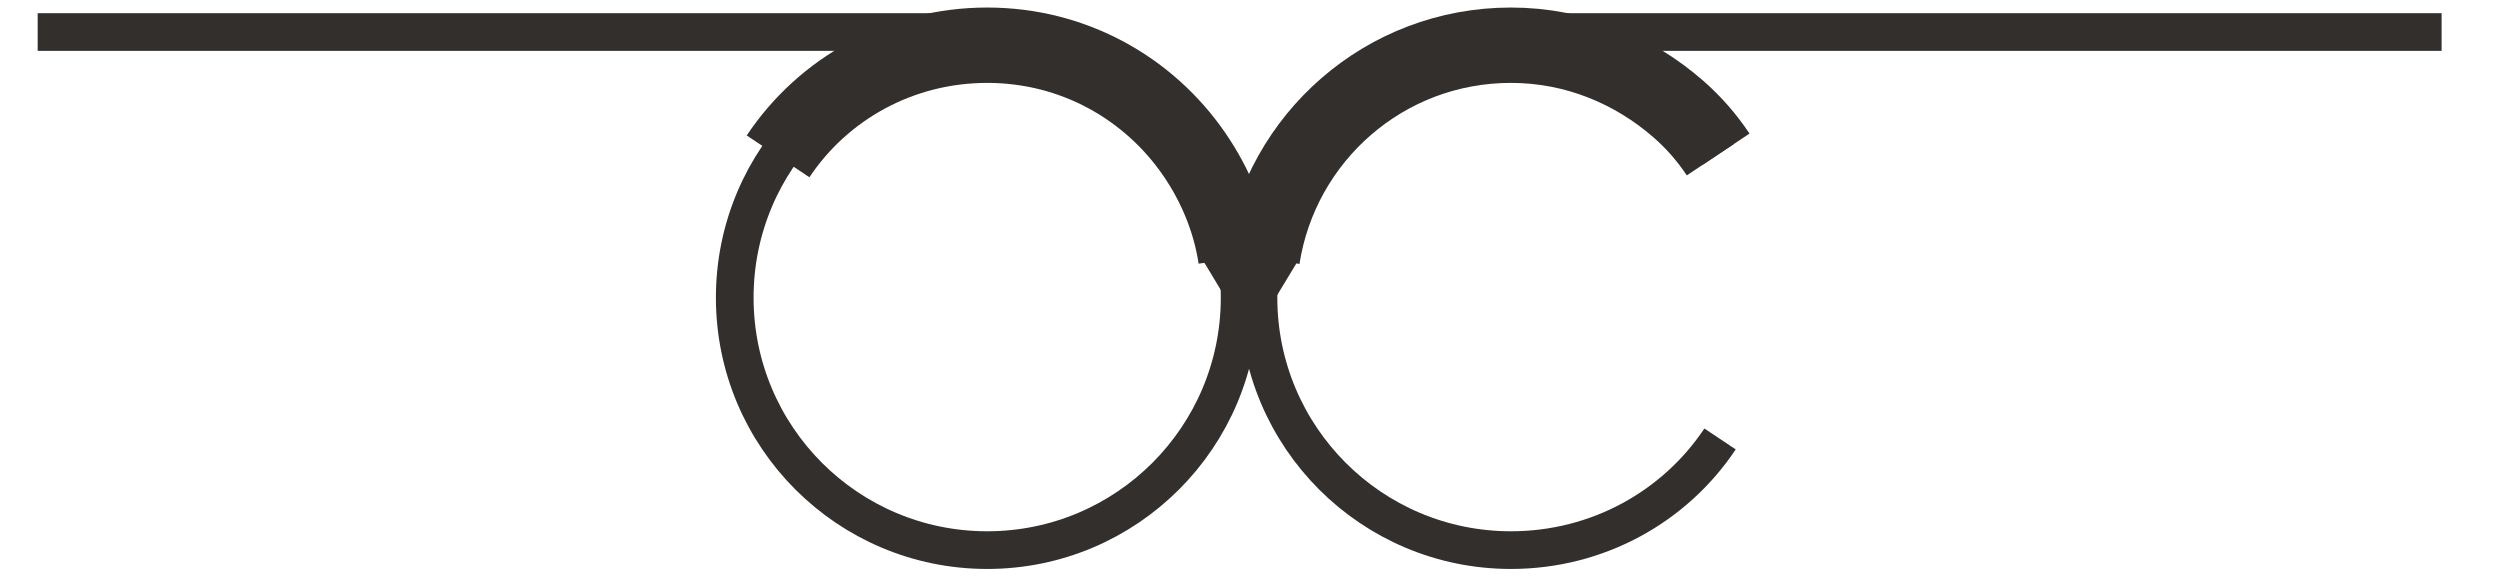
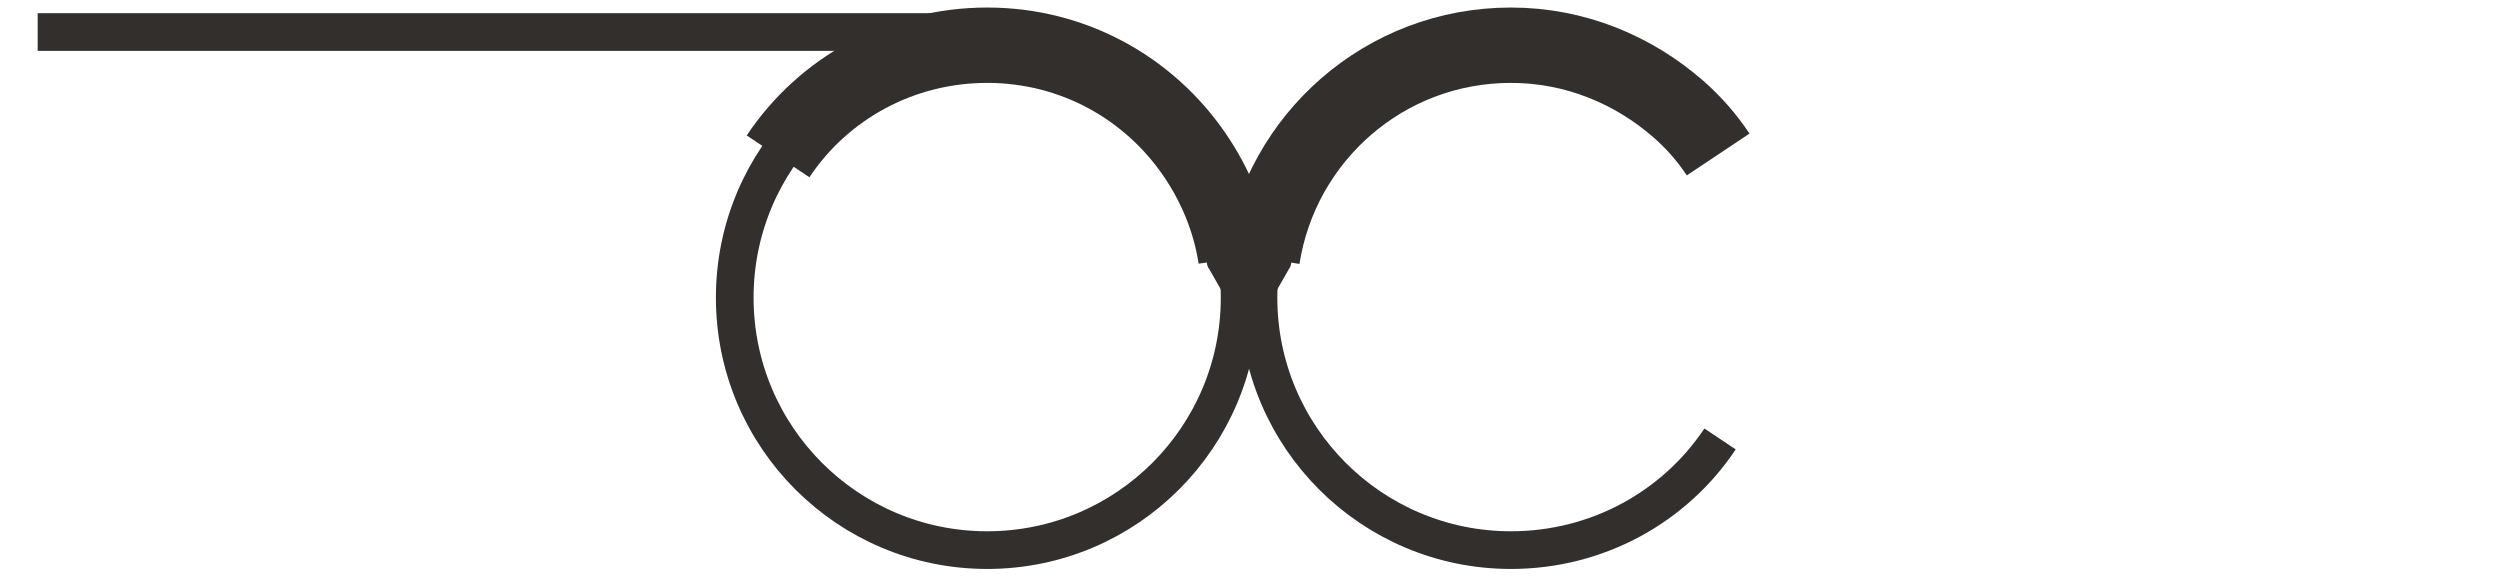
<svg xmlns="http://www.w3.org/2000/svg" id="Livello_1" x="0px" y="0px" viewBox="0 0 132.7 30.9" style="enable-background:new 0 0 132.7 30.9;" xml:space="preserve">
  <style type="text/css">
	.st0{fill:none;stroke:#322F2C;stroke-width:2;stroke-miterlimit:10;}
	.st1{fill:none;stroke:#322F2C;stroke-width:4;stroke-miterlimit:10;}
	.st2{fill:#322F2C;}
	.st3{fill:none;stroke:#322F2C;stroke-miterlimit:10;}
</style>
  <g id="LOGO">
    <circle class="st0" cx="52.4" cy="15.8" r="13.4" />
-     <path class="st0" d="M89.1,5.8c0.8,0.7,1.5,1.5,2.1,2.4" />
    <path class="st0" d="M91.3,23.3c-2.4,3.6-6.5,5.9-11.1,5.9c-7.4,0-13.4-6-13.4-13.4s6-13.4,13.4-13.4c3.4,0,6.5,1.3,8.9,3.4" />
    <path class="st1" d="M65.6,13.7c-0.3-2-1.1-3.9-2.2-5.5C61,4.7,57,2.4,52.4,2.4s-8.7,2.3-11.1,5.9" />
    <path class="st1" d="M67,13.7c1-6.4,6.5-11.3,13.2-11.3c3.4,0,6.5,1.3,8.9,3.4c0.8,0.7,1.5,1.5,2.1,2.4" />
-     <path class="st2" d="M66.5,17.8l2.3-3.8l0.1-0.8c0.1-0.1-0.4,0.1-0.6,0.1H64c-0.1,0-0.2,0-0.2,0.1v-0.1l0.1,0.6l2.3,3.8   C66.2,18,66.4,18,66.5,17.8" />
    <path class="st3" d="M66.4,16.8L68,14c0.1-0.1,0-0.2-0.1-0.2h-3.2c-0.1,0-0.2,0.1-0.1,0.2l1.6,2.8C66.2,16.9,66.4,16.9,66.4,16.8z" />
    <line class="st0" x1="52.4" y1="1.7" x2="2" y2="1.7" />
-     <line class="st0" x1="129.6" y1="1.7" x2="79.9" y2="1.7" />
  </g>
</svg>